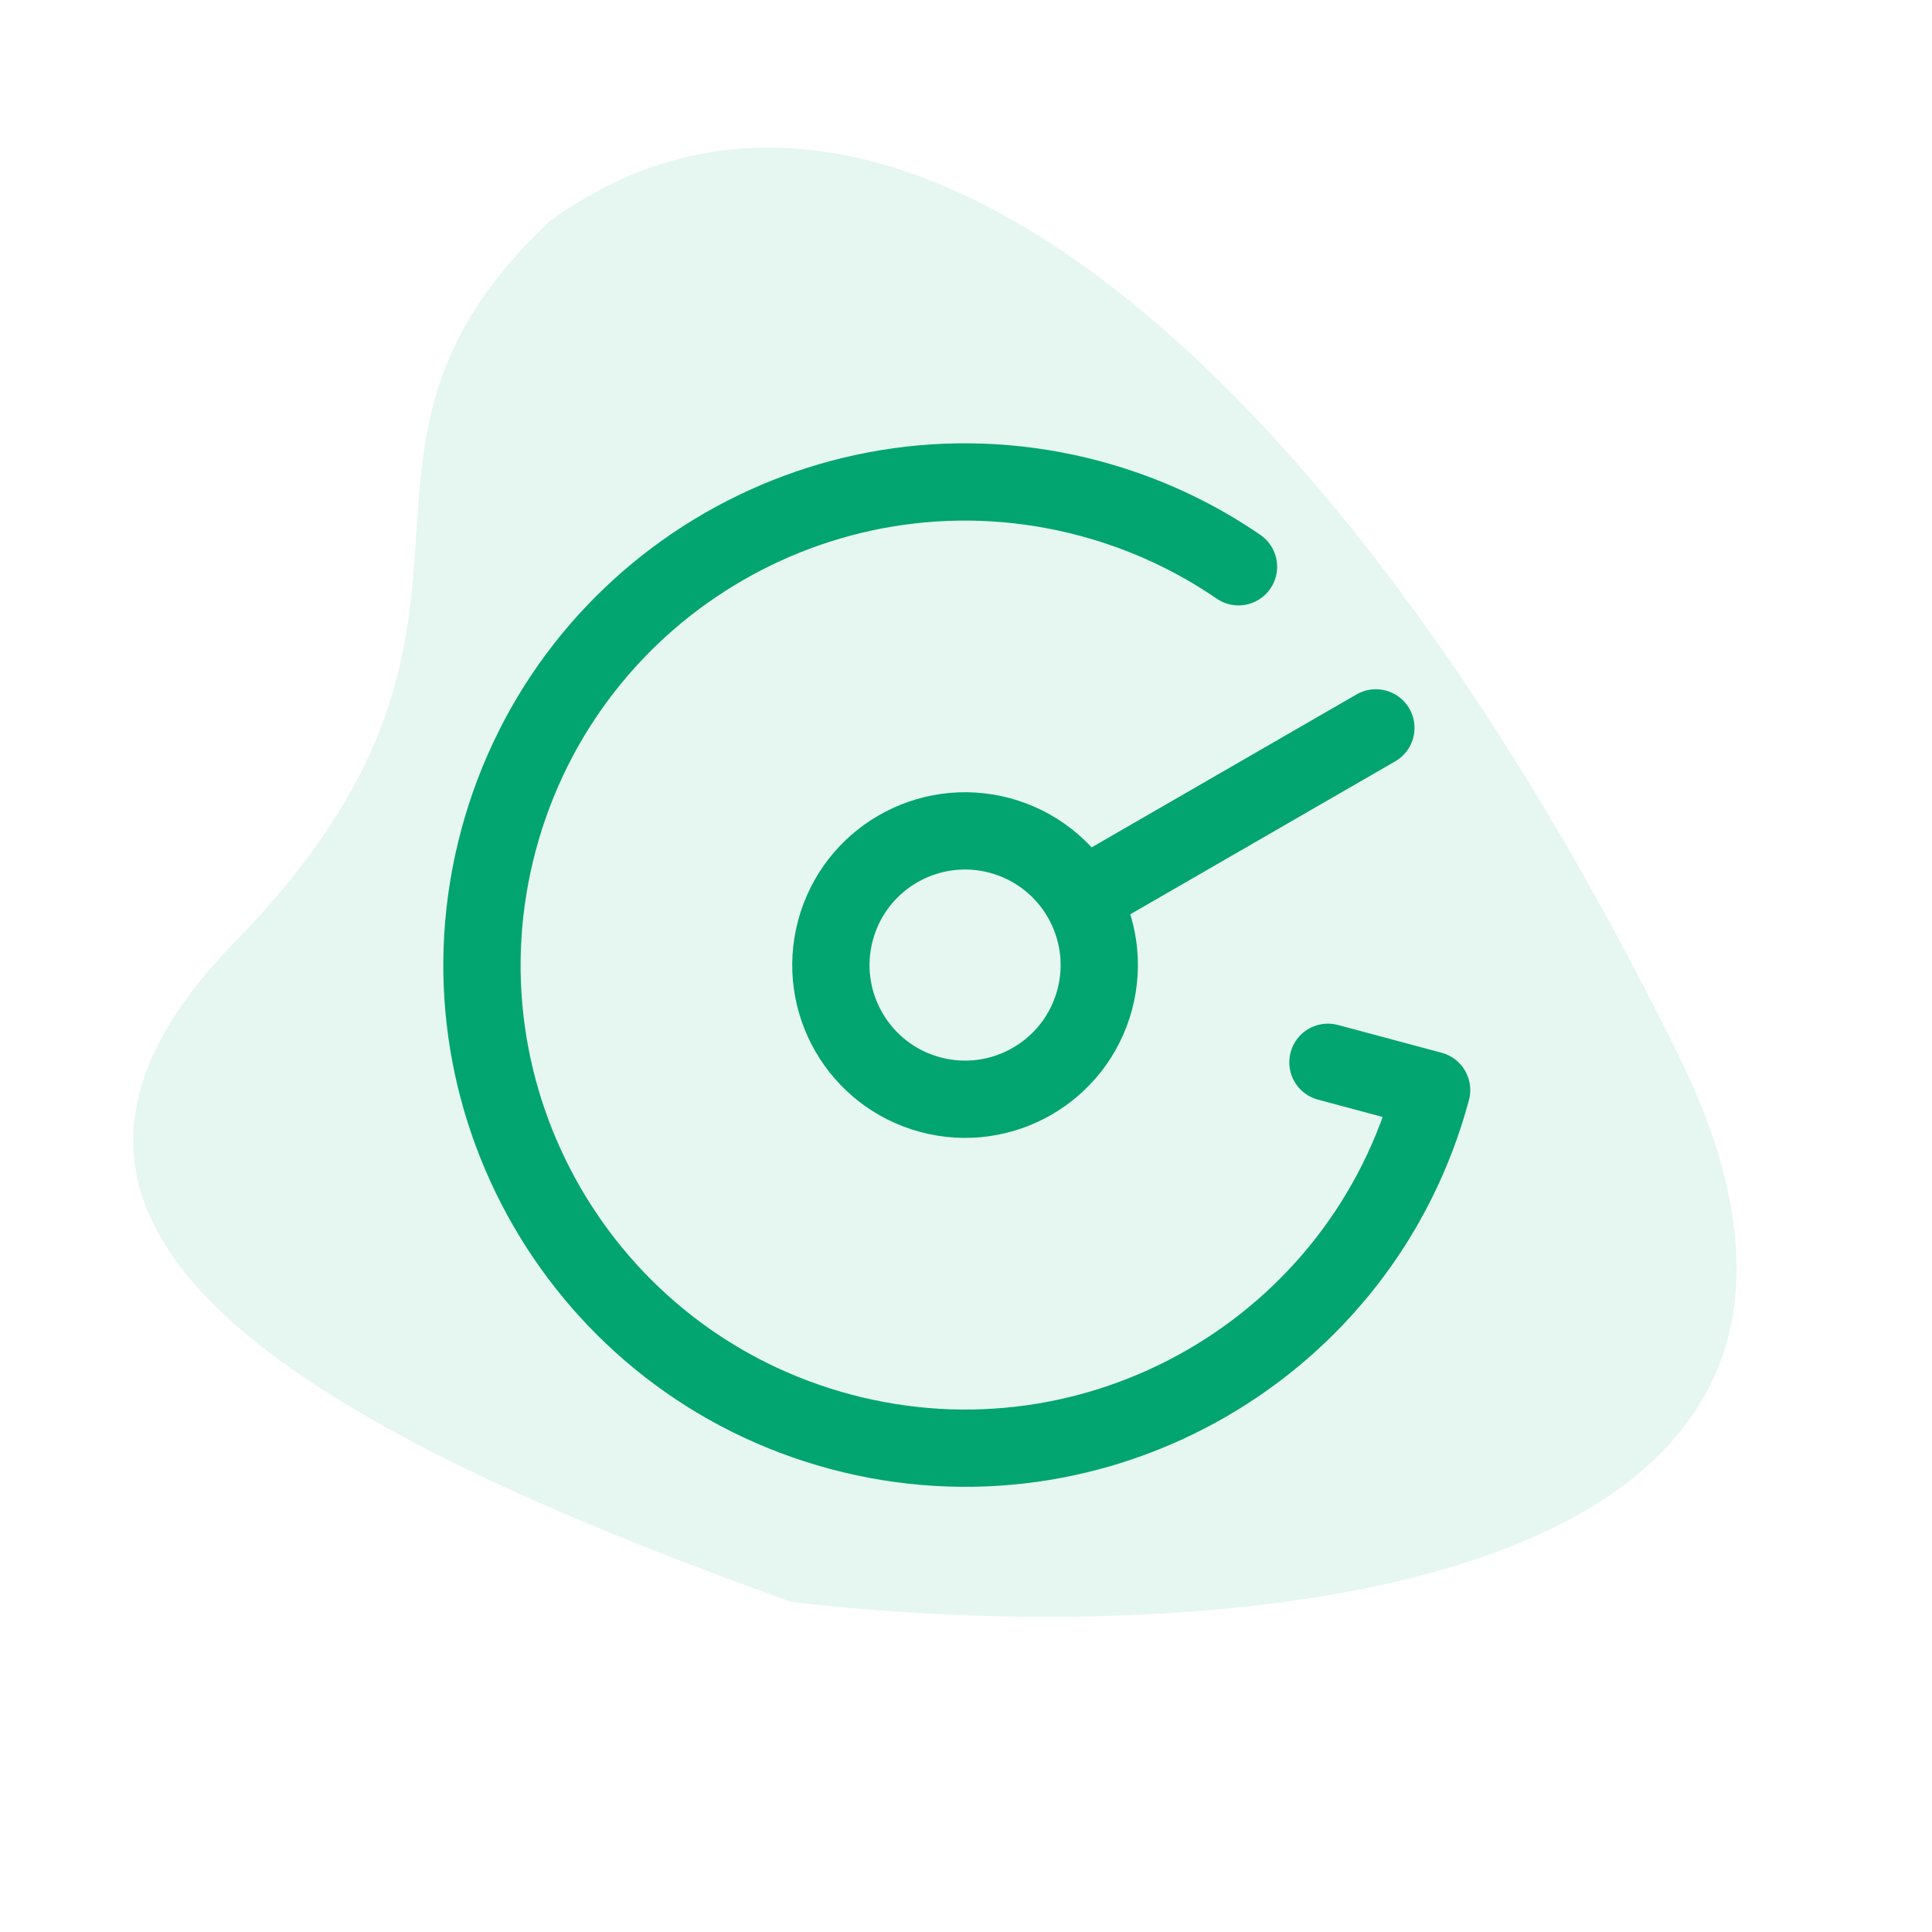
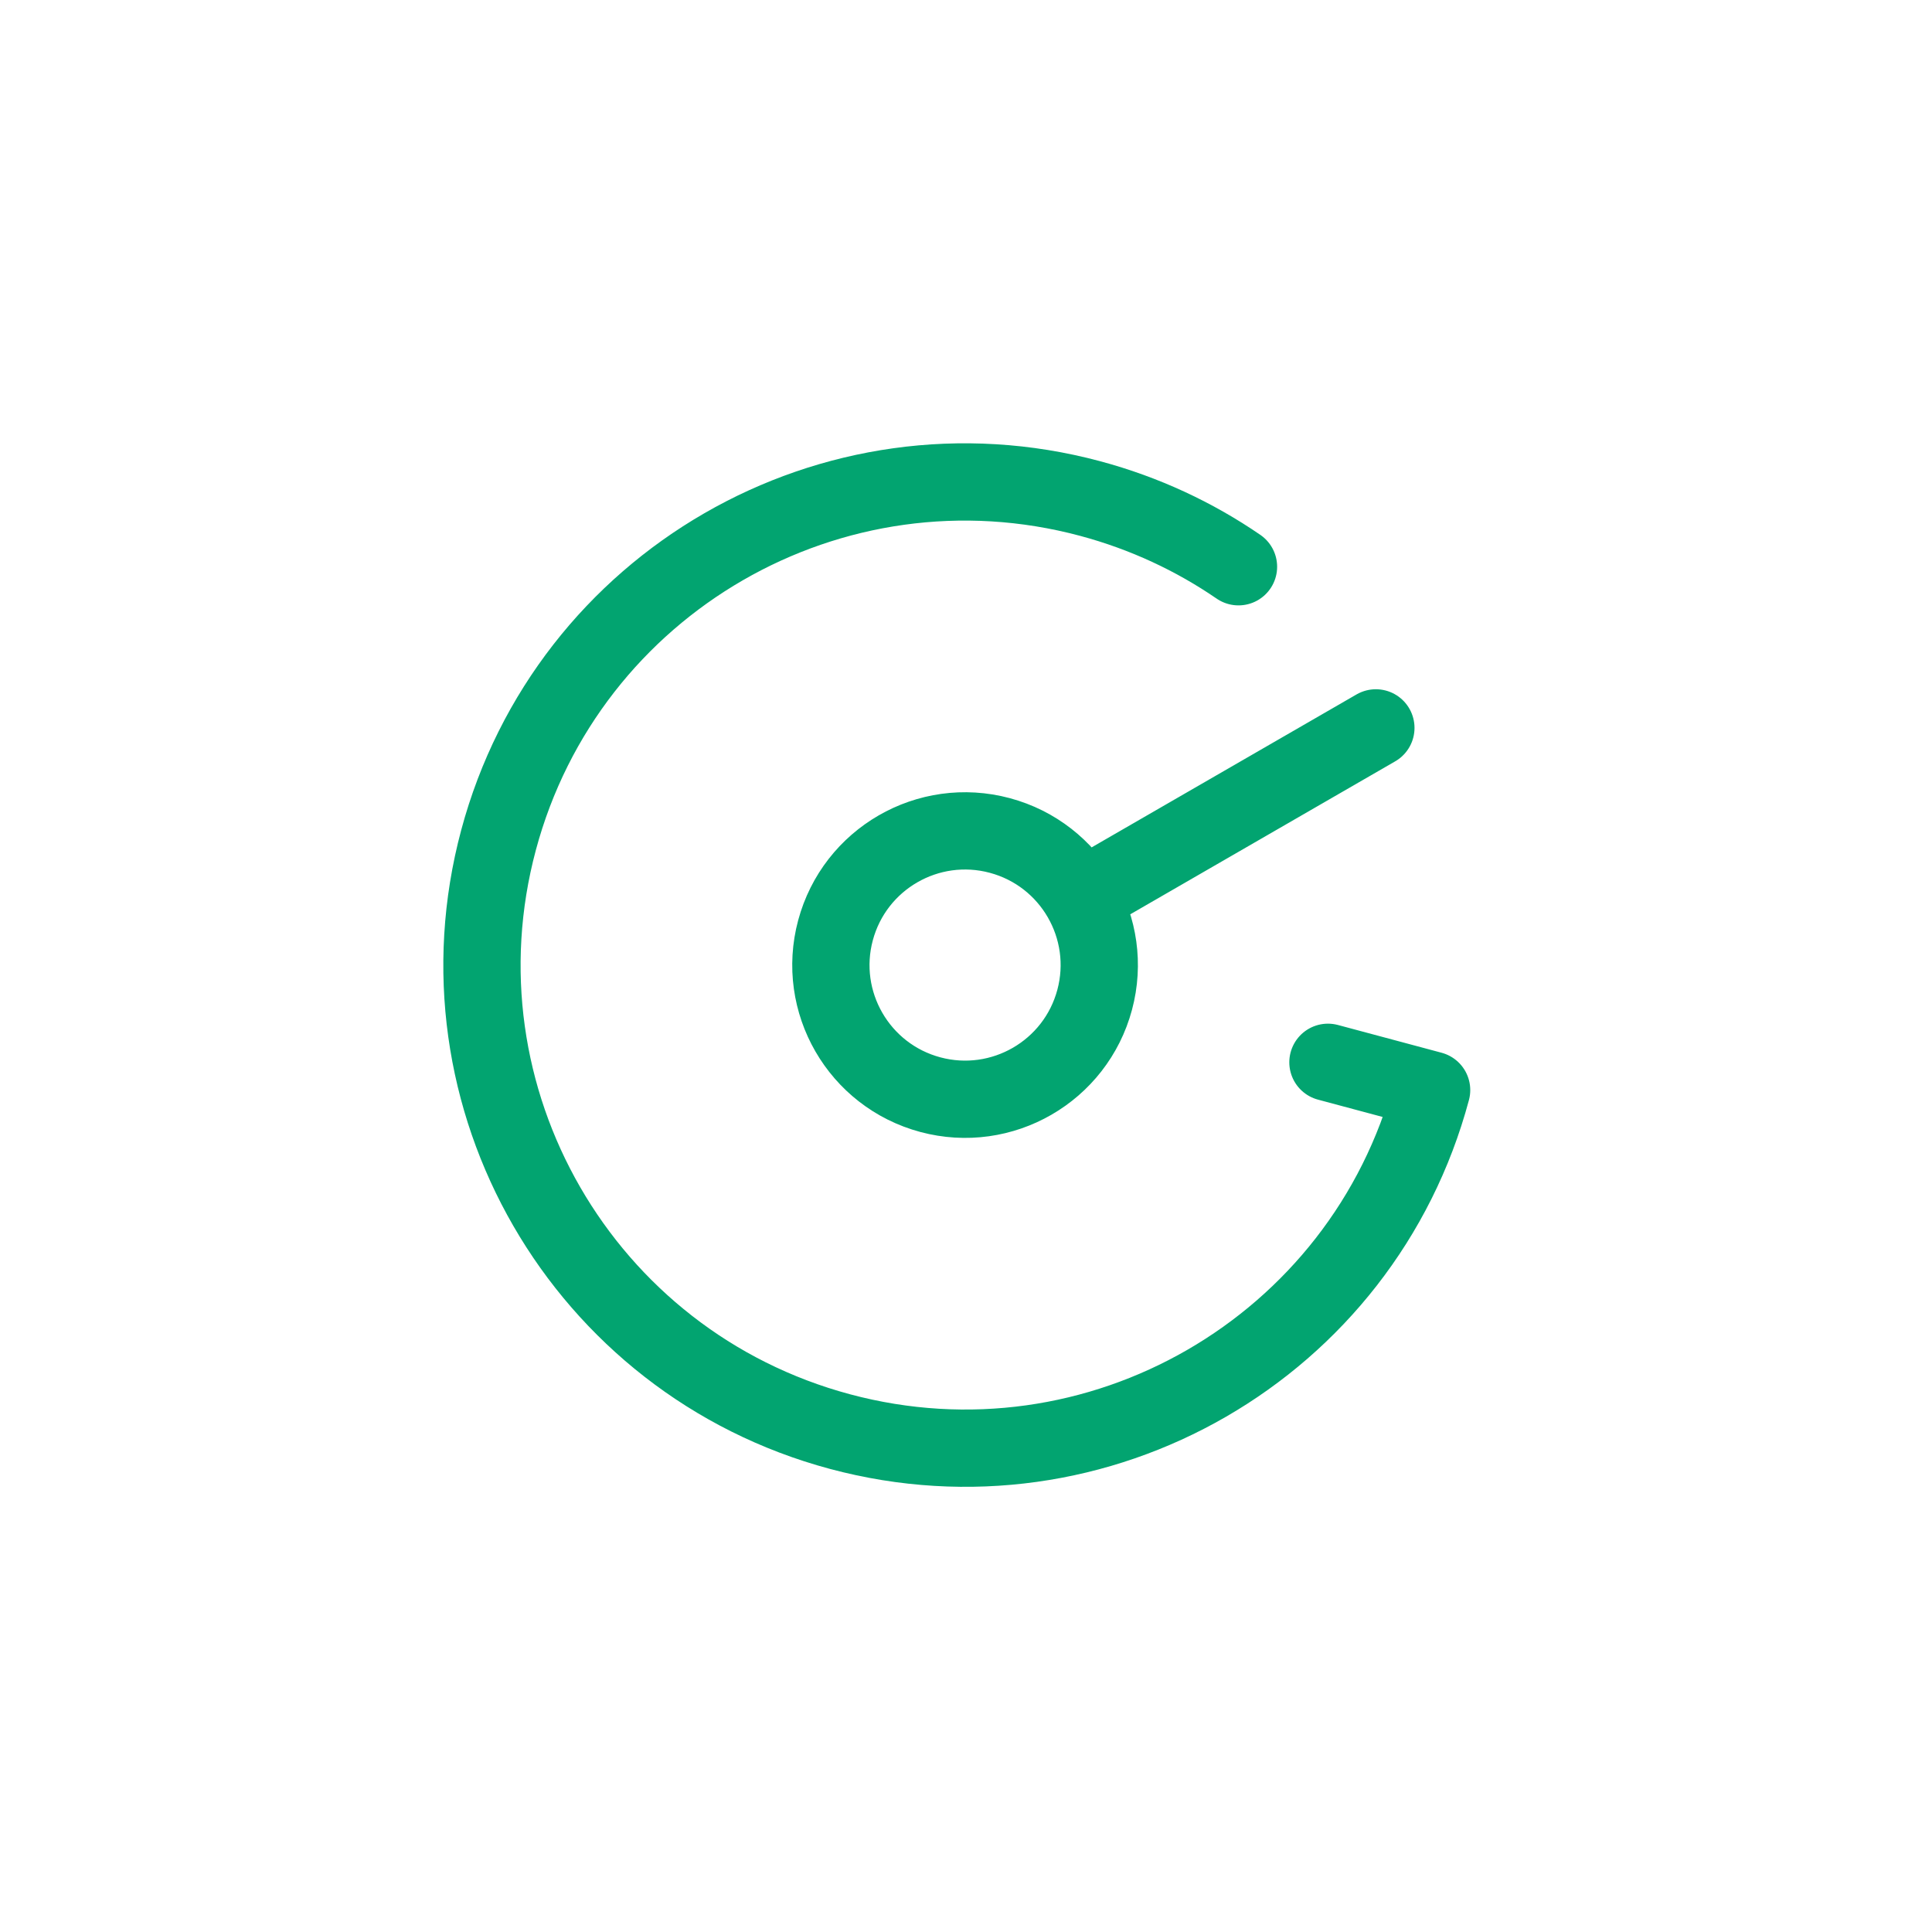
<svg xmlns="http://www.w3.org/2000/svg" width="150" height="150" viewBox="0 0 150 150" fill="none">
  <path d="M85.134 69.035L106.822 56.513M103.101 82.477L111.15 84.633C105.79 104.638 85.227 116.51 65.222 111.15C45.217 105.789 33.346 85.227 38.706 65.222C44.066 45.217 64.629 33.345 84.634 38.705C88.867 39.84 92.737 41.655 96.156 44.002M72.232 84.989C66.675 83.5 63.377 77.788 64.866 72.232C66.355 66.675 72.067 63.377 77.624 64.866C83.181 66.355 86.479 72.067 84.99 77.624C83.501 83.181 77.789 86.478 72.232 84.989Z" stroke="#02A470" stroke-width="6" stroke-linecap="round" stroke-linejoin="round" />
-   <path d="M18.252 73.115C42.631 48.115 23.026 35.742 42.631 17.215C68.681 -1.862 103.866 28.204 130.309 81.911C151.463 124.877 93.223 128.122 61.459 124.373C16.287 108.278 -1.313 93.179 18.252 73.115Z" fill="#02A470" fill-opacity="0.1" />
</svg>